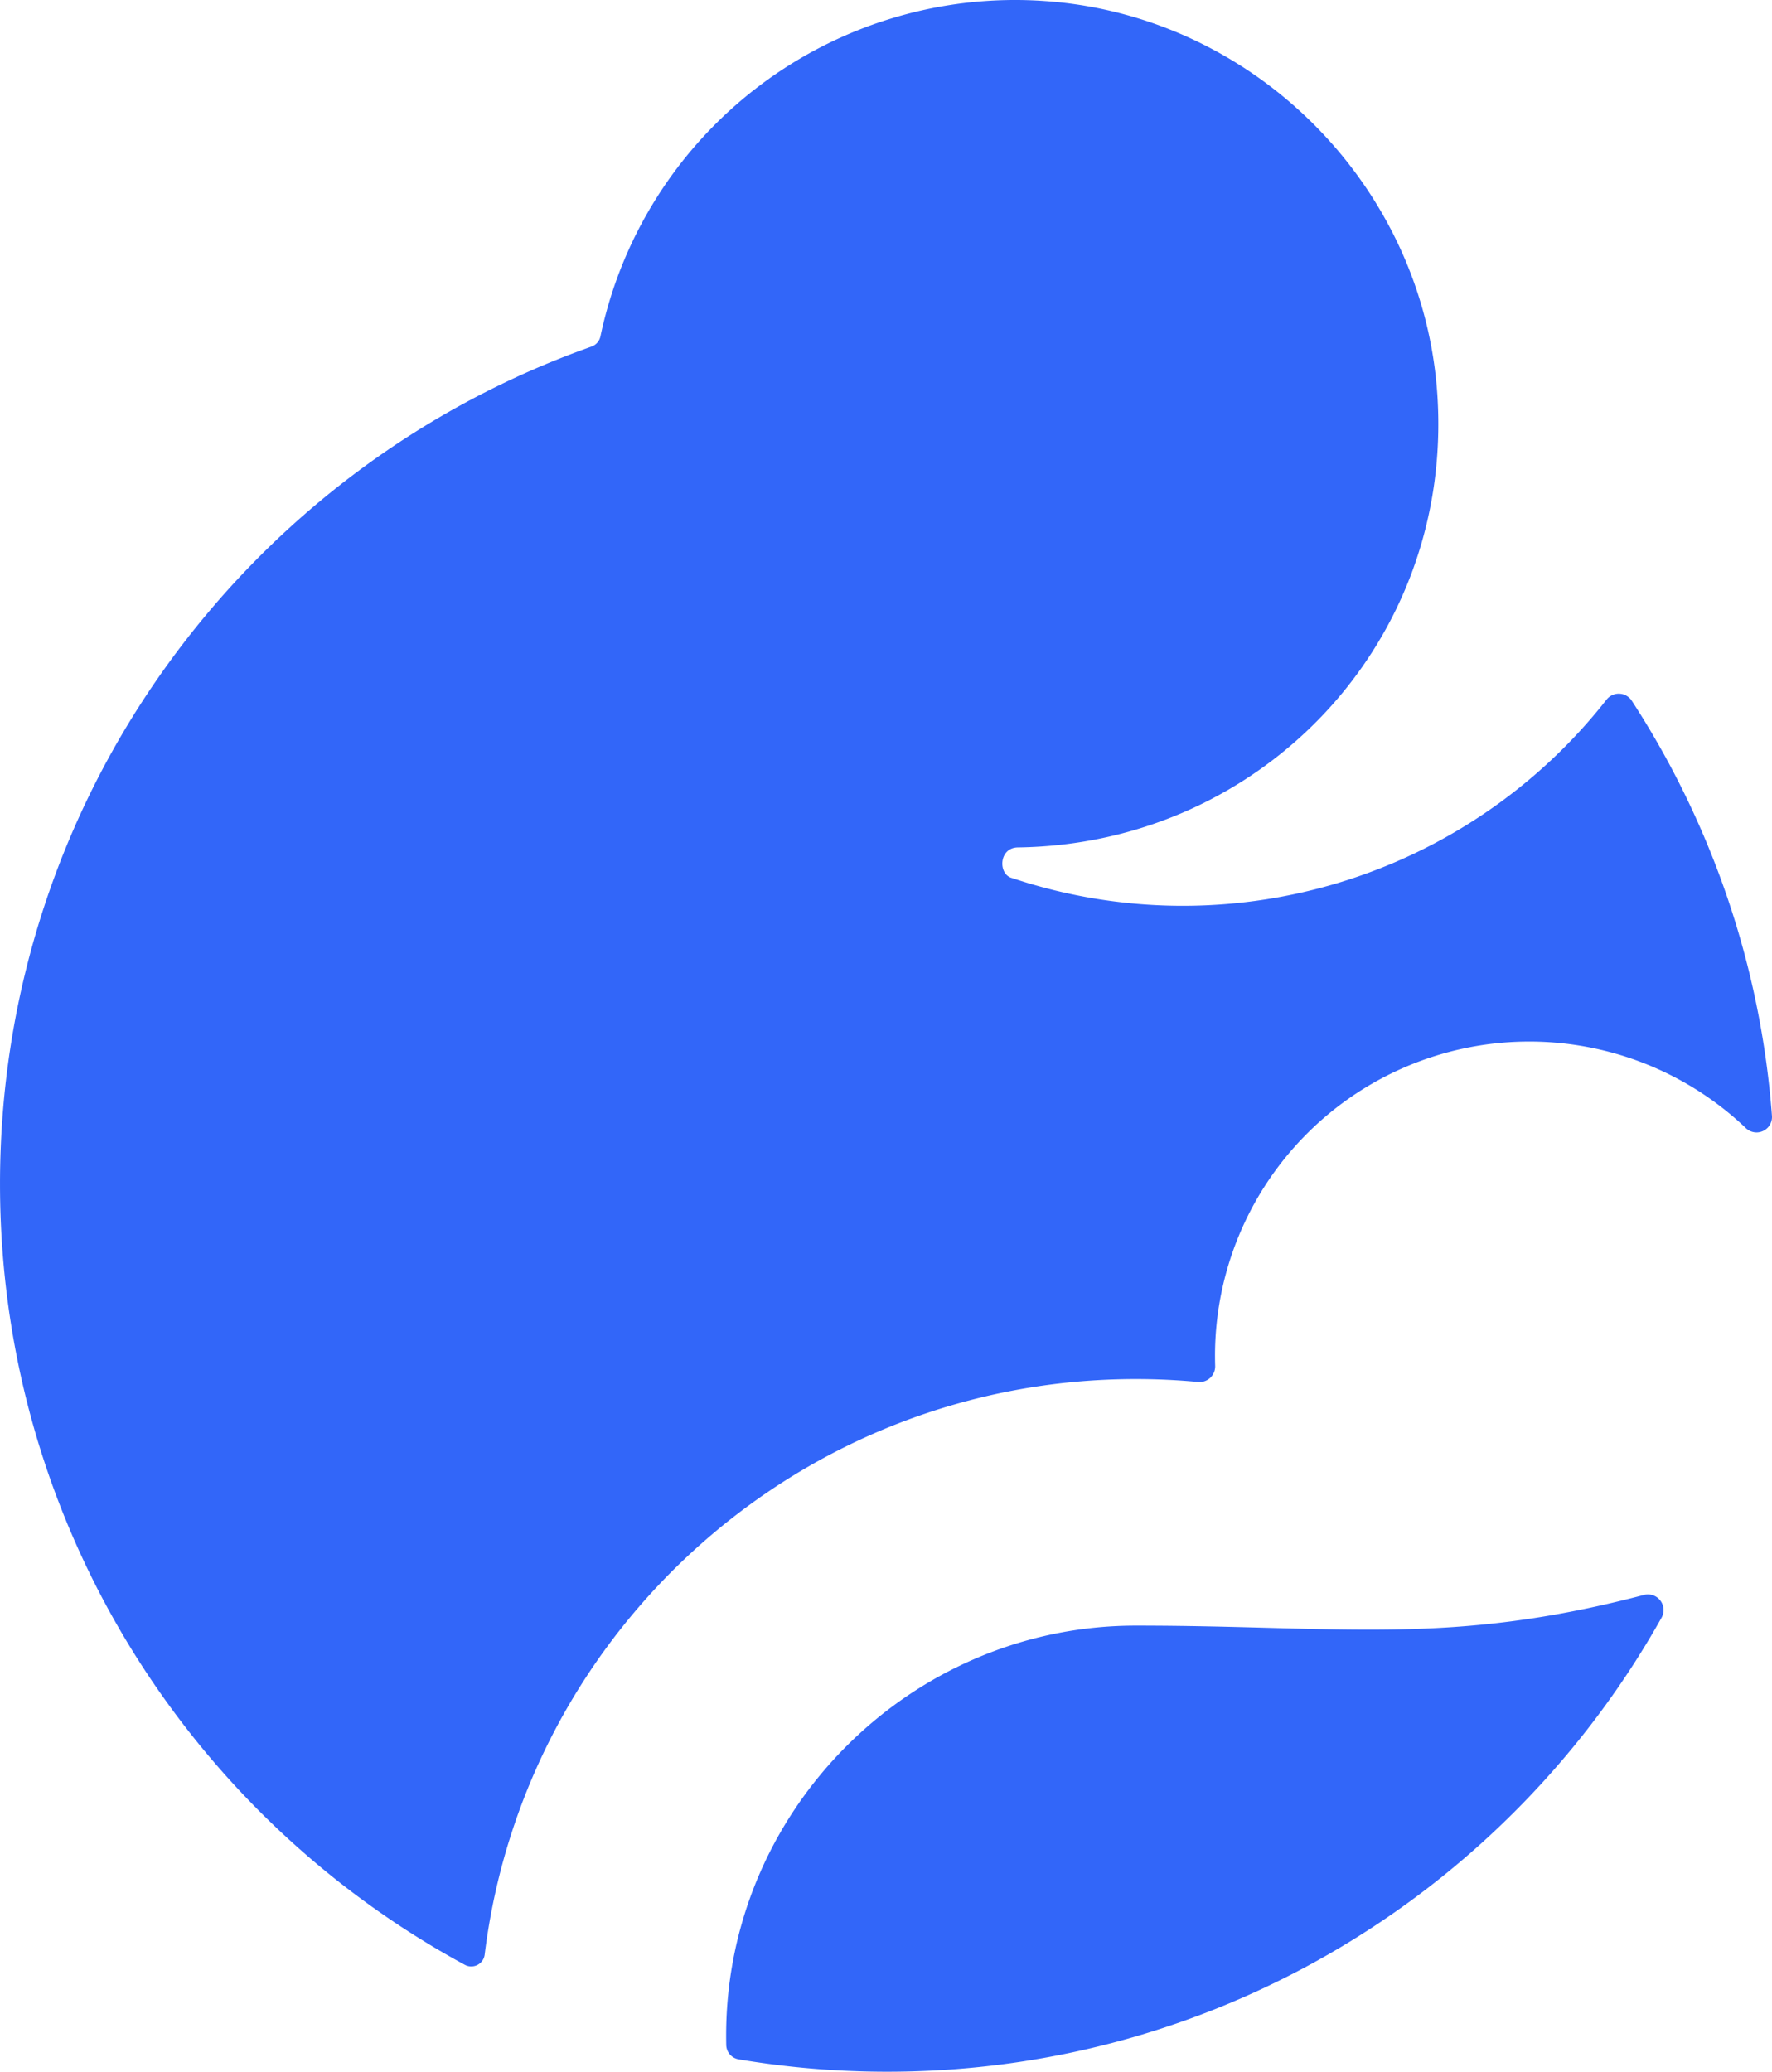
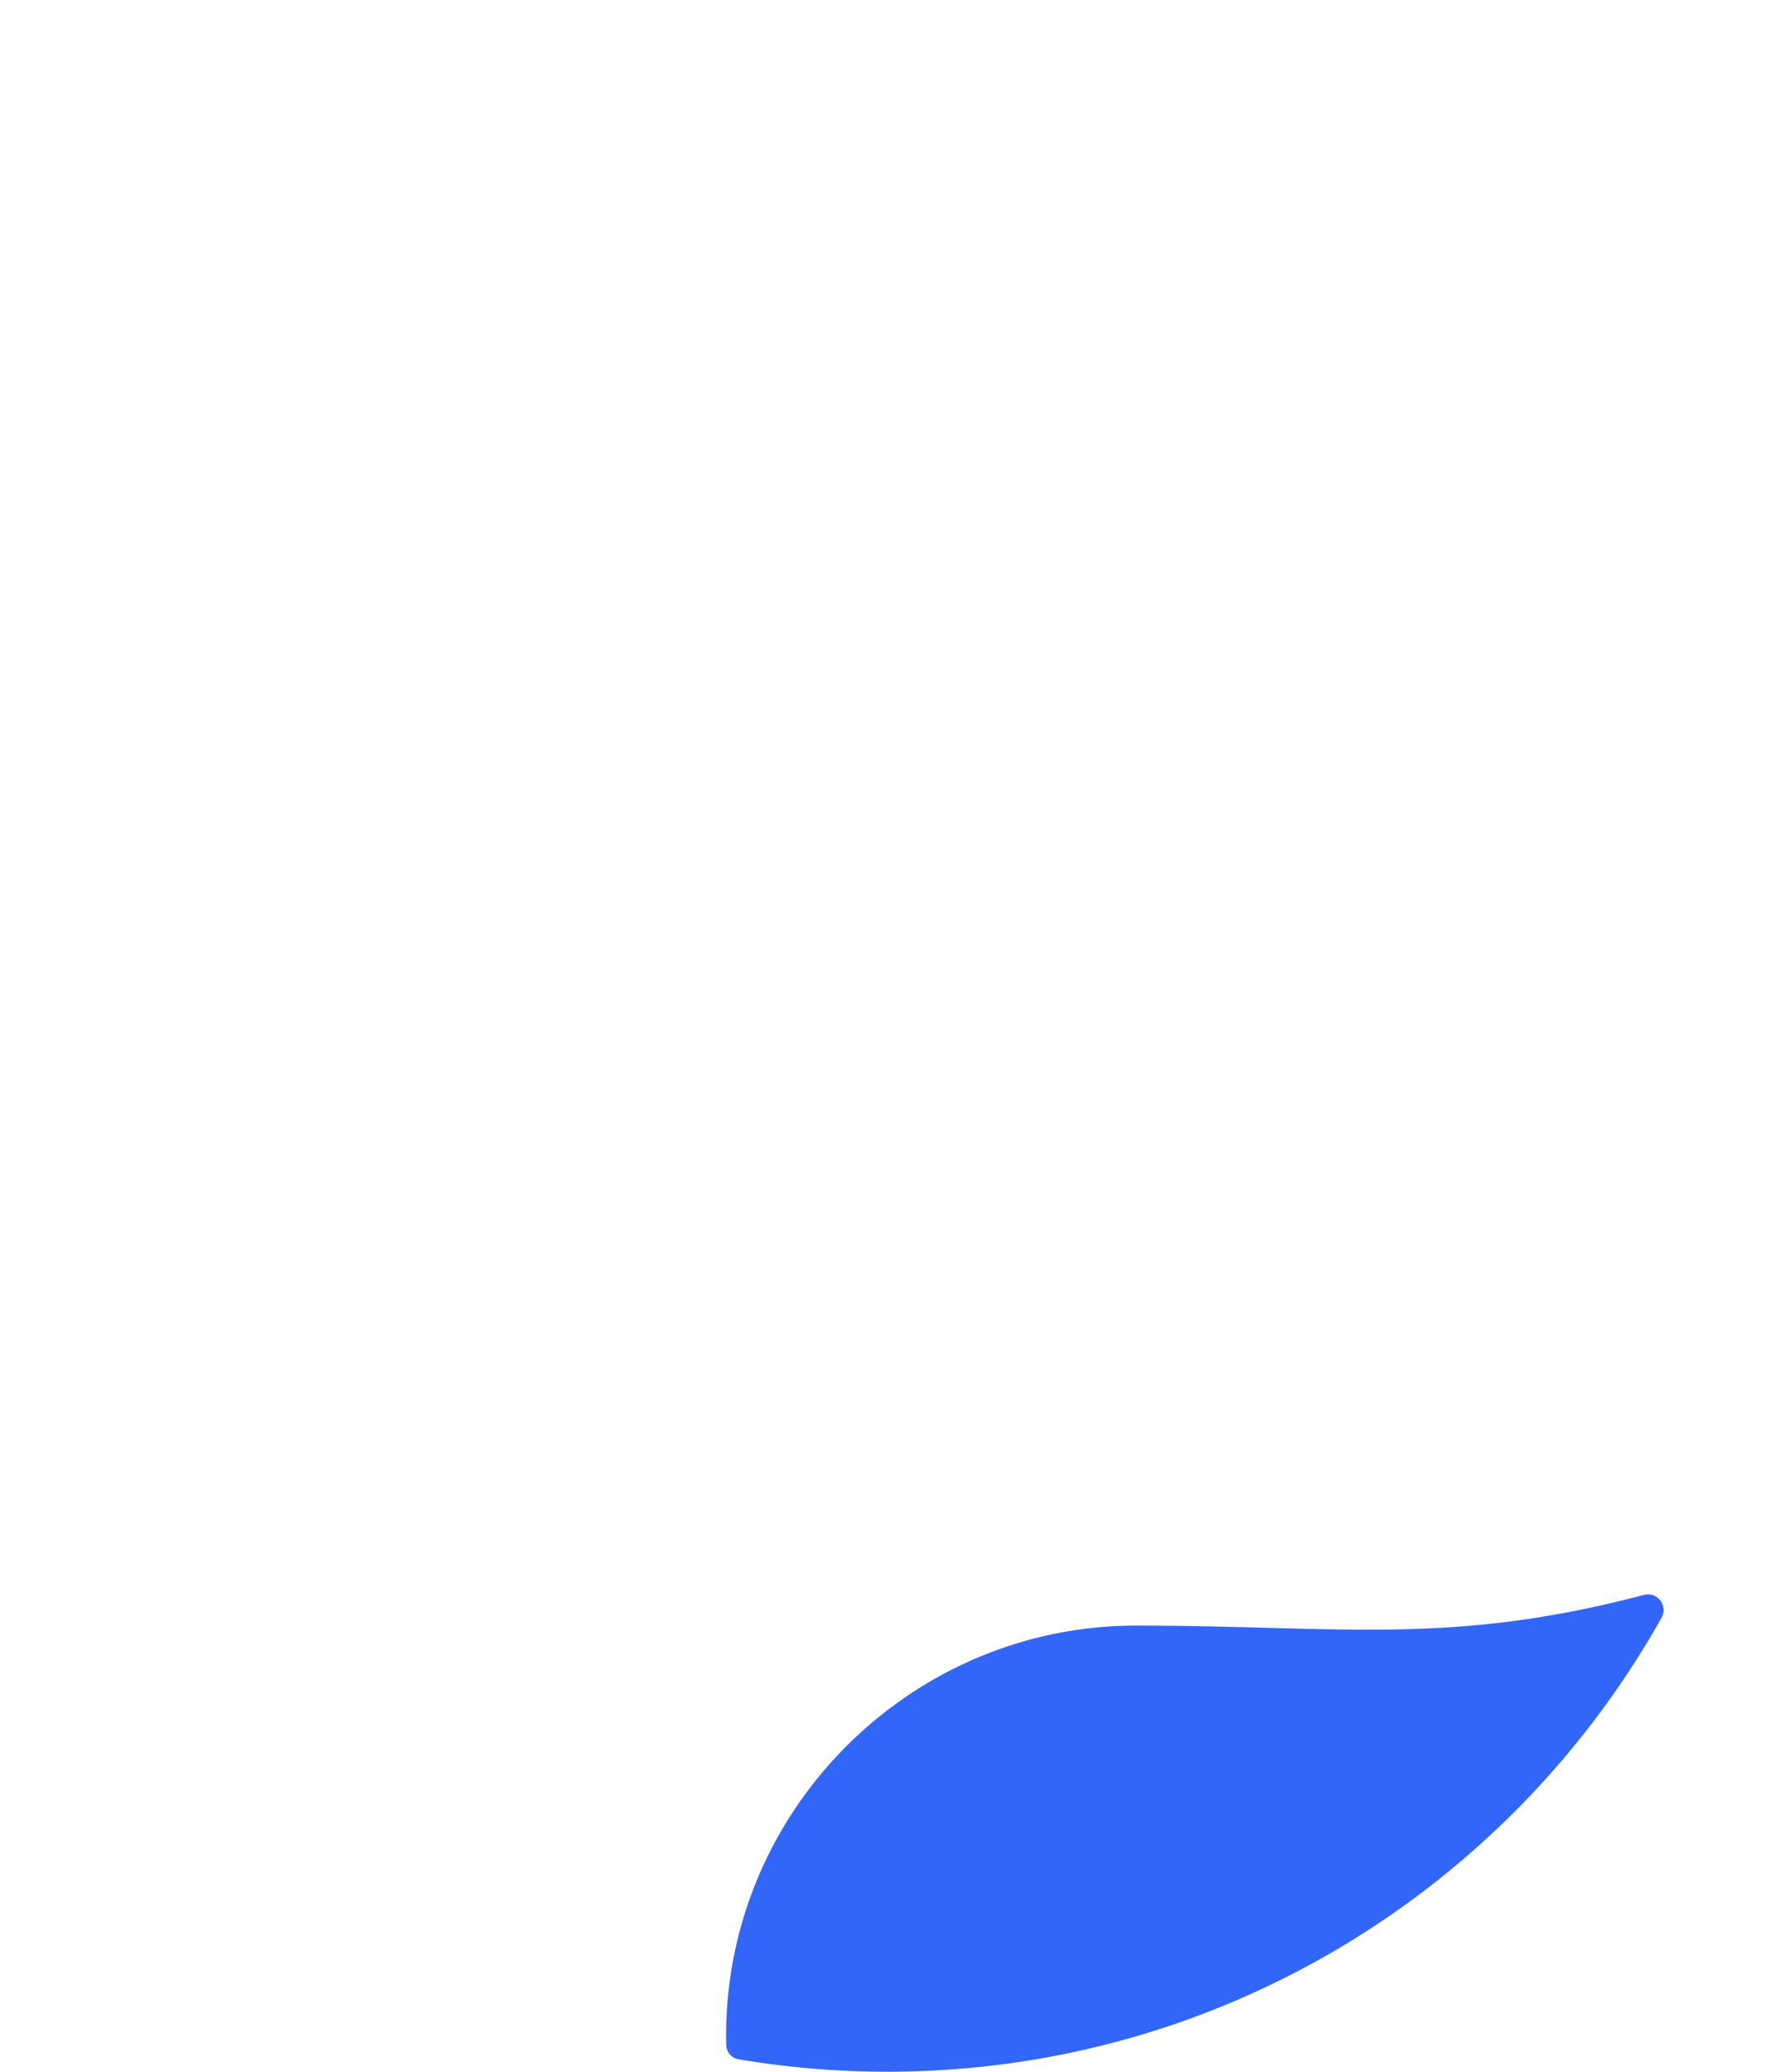
<svg xmlns="http://www.w3.org/2000/svg" width="633" height="739.999" viewBox="0 0 633 739.999">
  <g id="Large-icon-darkblue" transform="translate(5317.999 20417.998)">
-     <path id="Path_111612" data-name="Path 111612" d="M760.464,549.162A192.388,192.388,0,0,0,972.8,485.39a5.558,5.558,0,0,1,8.985.424,315.528,315.528,0,0,1,50.078,148.292,5.514,5.514,0,0,1-9.315,4.378A112.259,112.259,0,0,0,832.908,720.01c0,1.142.021,2.3.056,3.441a5.584,5.584,0,0,1-6.173,5.7c-7.293-.69-14.7-1.036-22.175-1.036-119.626,0-218.311,89.682-232.587,205.508a4.831,4.831,0,0,1-7.046,3.751c-98.917-53.661-166.1-158.474-166.1-278.981,0-138.077,88.2-255.538,211.293-299.075a4.961,4.961,0,0,0,3.206-3.7A151.347,151.347,0,0,1,772.161,235.9c74.8,5.174,135.368,66.091,140.194,140.96,5.659,88.124-62.868,160.2-149.883,161.358-6.87.091-7.117,9.708-2.008,10.949" transform="translate(-5716.878 -20653.52)" fill="#3266f9" />
    <path id="Path_111613" data-name="Path 111613" d="M440.144,482.366a5.312,5.312,0,0,1-4.418-5.062c-.022-1.135-.036-2.277-.036-3.412,0-80.742,66.13-146.438,146.347-146.438,73.634,0,111.748,7.34,181.513-10.964a5.584,5.584,0,0,1,6.292,8.137c-54.271,96.775-157.8,162.168-276.591,162.168a319.231,319.231,0,0,1-53.109-4.428" transform="translate(-5494.3 -20164.793)" fill="#3266f9" />
  </g>
</svg>